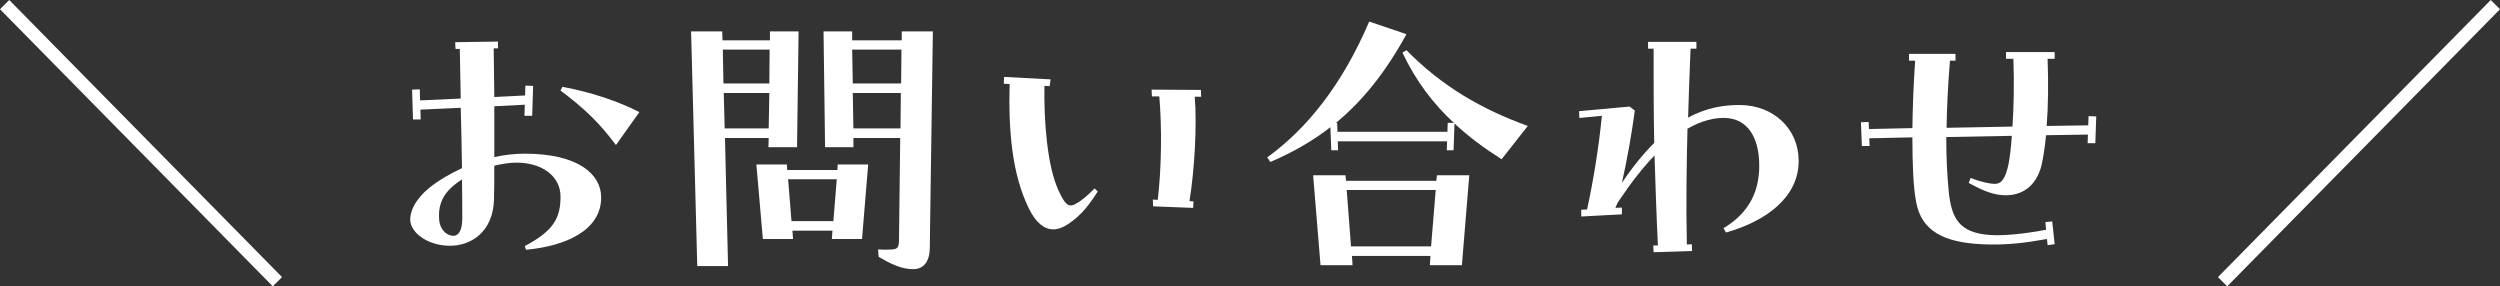
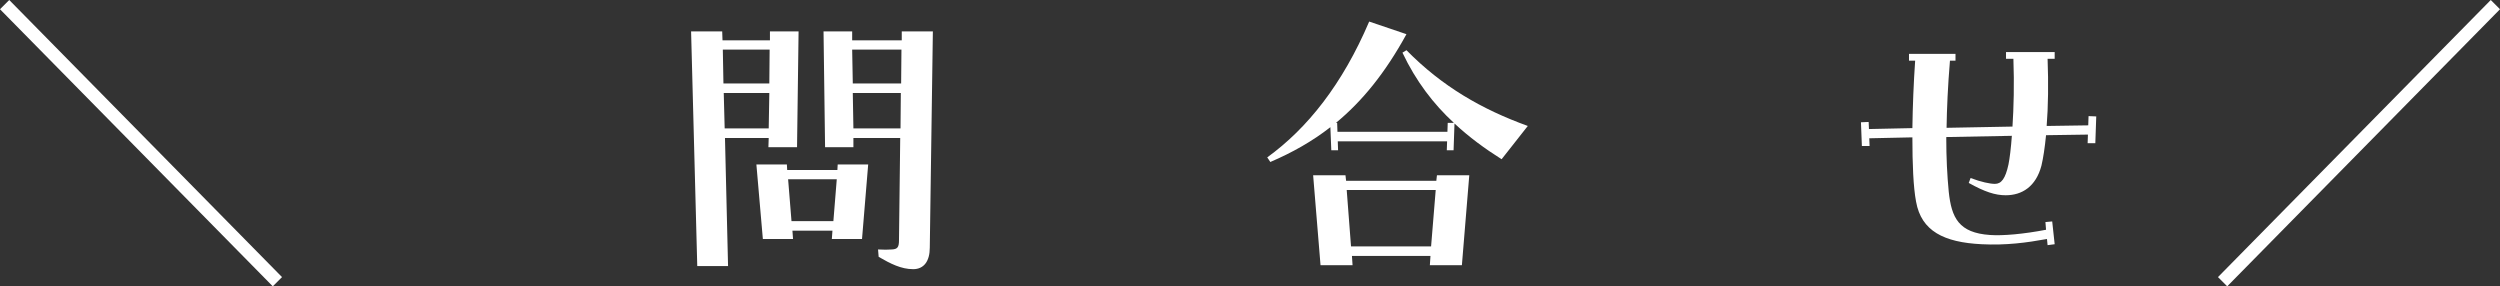
<svg xmlns="http://www.w3.org/2000/svg" id="_レイヤー_2" data-name="レイヤー 2" viewBox="0 0 324.7 37.19">
  <rect x="0" y="0" width="324.7" height="37.19" fill="#333333" stroke="none" />
  <defs>
    <style>
      .cls-1 {
        fill: #fff;
      }
    </style>
  </defs>
  <g id="_レイヤー_1-2" data-name="レイヤー 1">
    <g>
      <path class="cls-1" d="M0,1.2L1.2,0l35.43,35.99-1.2,1.2L0,1.2Z" />
-       <path class="cls-1" d="M53.52,11.64l1-.04.04,1.44,5.28-.24c-.04-2.28-.08-4.48-.12-6.44h-.56l-.04-.88,5.56-.08v.88h-.56c.04,1.88.04,4.04.08,6.32l4-.2.04-1.28,1,.04-.12,3.88h-1l.04-1.44-3.96.2v6.6c1.28-.28,2.6-.44,3.96-.44,6.96,0,9.92,2.68,9.92,5.68,0,4.28-4.6,6.32-9.76,6.8l-.16-.48c3.76-2,4.64-3.64,4.64-6.44,0-2.56-2.28-4.36-5.64-4.4-.96,0-1.96.16-2.96.4,0,1.52,0,3-.04,4.32-.08,4.32-3.04,6.08-5.68,6.08-2.96,0-5.2-1.72-5.2-3.4s1.4-3.36,2.88-4.44c1-.76,2.32-1.52,3.84-2.24-.04-2.56-.08-5.24-.16-7.84l-5.24.24.04,1.28h-1l-.12-3.88ZM58.88,30.63c.56,0,1.16-.52,1.16-2.24,0-1.56,0-3.28-.04-5.08-.52.32-.92.64-1.24.92-1.56,1.4-1.84,2.84-1.72,4.32.12,1.4,1.08,2.08,1.84,2.08ZM72.8,11.76l.24-.48c3.8.68,7.44,1.96,10,3.28l-3.04,4.28c-2.08-2.8-4.04-4.72-7.2-7.08Z" />
      <path class="cls-1" d="M89.76,4.08h4.04l.04,1.16h6.16v-1.16h3.72l-.2,15.04h-3.72l.04-1.2h-5.68l.4,16.64h-4l-.8-30.47ZM99.92,10.84l.04-4.4h-6.08l.08,4.4h5.96ZM99.84,16.68l.08-4.6h-5.92l.12,4.6h5.72ZM98.24,21.36h3.96l.04.72h6.52l.04-.72h3.96l-.8,9.68h-3.92l.08-1.08h-5.2l.08,1.08h-3.92l-.84-9.68ZM108.24,28.72l.44-5.44h-6.32l.44,5.44h5.44ZM106.96,4.08h3.72v1.16h6.44v-1.16h4.04l-.4,28.08c0,1.76-.76,2.8-2.16,2.8-1.56,0-2.96-.72-4.48-1.6l-.08-.96c.72.04,1.32.04,1.8,0,.72-.04.92-.28.92-1.2l.16-13.28h-6.08v1.2h-3.68l-.2-15.04ZM117.04,10.84l.04-4.4h-6.4l.08,4.4h6.28ZM116.96,16.68l.04-4.6h-6.24l.08,4.6h6.12Z" />
-       <path class="cls-1" d="M136.81,29.79c-1.2,0-2.28-.88-3.16-2.68-2.2-4.44-2.68-10.04-2.52-16.2l-.76-.04.04-.88,6.04.32-.12.88-.68-.04c-.08,4.56.36,10.36,1.8,13.52.76,1.68,1.24,2.32,2.12,1.88.8-.4,1.52-1,2.6-2.08l.4.4c-1.12,1.76-2.08,3.04-3.84,4.24-.68.44-1.32.68-1.92.68ZM149.77,26.8l-.04-.88.64.04c.48-4.04.56-9.36.2-13.44h-.96l-.04-.88,6.4.04.04.88h-.84c.32,3.68-.04,9.64-.68,13.56l.52.04-.04.84-5.2-.2Z" />
      <path class="cls-1" d="M164.59,20.44c5.2-3.76,9.76-9.48,13.24-17.64l4.84,1.64c-2.76,5.04-5.76,8.72-9.16,11.52h.16l.04,1.16h14.28l.04-1.16h.8c-2.64-2.44-4.92-5.4-6.68-9.12l.52-.32c4.64,4.72,9.8,7.68,15.76,9.84l-3.4,4.32c-2.16-1.36-4.24-2.88-6.12-4.64l-.12,3.48h-.88l.04-1.16h-14.2l.04,1.16h-.88l-.12-3c-2.36,1.84-4.92,3.28-7.8,4.52l-.4-.6ZM170.55,22.76h4.2l.08.72h11.72l.08-.72h4.2l-.96,11.68h-4.16l.08-1.2h-10.2l.08,1.2h-4.16l-.96-11.68ZM185.87,32l.6-7.32h-11.56l.56,7.32h10.4Z" />
-       <path class="cls-1" d="M205.37,27.24l.76-.04c.88-4.04,1.56-8.4,1.92-12.16l-2.92.28-.04-.88,6.56-.6.68.52c-.4,3-1,6.4-1.68,9.4,1.44-2.16,2.84-3.84,4.2-5.2-.08-3.92-.08-7.96-.08-12.24h-.72v-.88h6.28v.88h-.76c-.12,3.04-.24,6-.32,8.96,2.48-1.36,4.76-1.64,6.68-1.64,4.44,0,7.68,3.12,7.68,7.24v.16c-.08,4.6-4.2,7.68-9.44,9.16l-.32-.56c3.52-2.12,4.64-5,4.64-8.12,0-3.68-1.52-6.12-4.44-6.2-1.36-.04-3,.32-4.88,1.4-.12,4.96-.2,9.88-.08,15.04l.64-.04.04.88-5,.16-.04-.88h.6c-.2-4.04-.32-7.84-.44-11.68-1.44,1.48-2.96,3.4-4.6,5.84-.2.28-.4.72-.48.96l.84-.04v.88l-5.28.28v-.88Z" />
      <path class="cls-1" d="M241.7,15.88l1-.04.04.92,5.64-.12c.04-2.8.16-5.88.36-8.76h-.8v-.88h6.04v.88h-.72c-.28,3.36-.4,6.2-.44,8.72l8.56-.16c.16-2.44.24-5.52.12-8.8h-.96v-.88h6.32v.88h-.92c.12,3.16.08,6.2-.12,8.72l5.4-.08.04-1.2,1,.04-.12,3.48h-1l.04-1.12-5.44.08c-.16,1.6-.36,2.96-.6,3.96-.72,2.72-2.52,3.84-4.64,3.84-1.36,0-2.72-.44-4.8-1.6l.24-.64c1.36.52,2.52.76,3.16.76.84,0,1.36-.68,1.76-2.52.16-.8.32-2.08.44-3.72l-8.52.16c0,2.72.12,5,.32,7.08.36,3.44,1.32,5.36,5.36,5.64,1.68.12,4.36-.12,7.28-.68l-.08-1,.88-.08.32,2.96-.92.12-.08-.8c-2.64.48-5.32.84-8.48.68-4.92-.24-7.84-1.72-8.52-5.52-.36-1.88-.48-4.92-.48-8.36l-5.6.12.04,1h-1l-.12-3.08Z" />
      <path class="cls-1" d="M288.07,35.99L323.5,0l1.2,1.2-35.43,35.99-1.2-1.2Z" />
    </g>
  </g>
</svg>